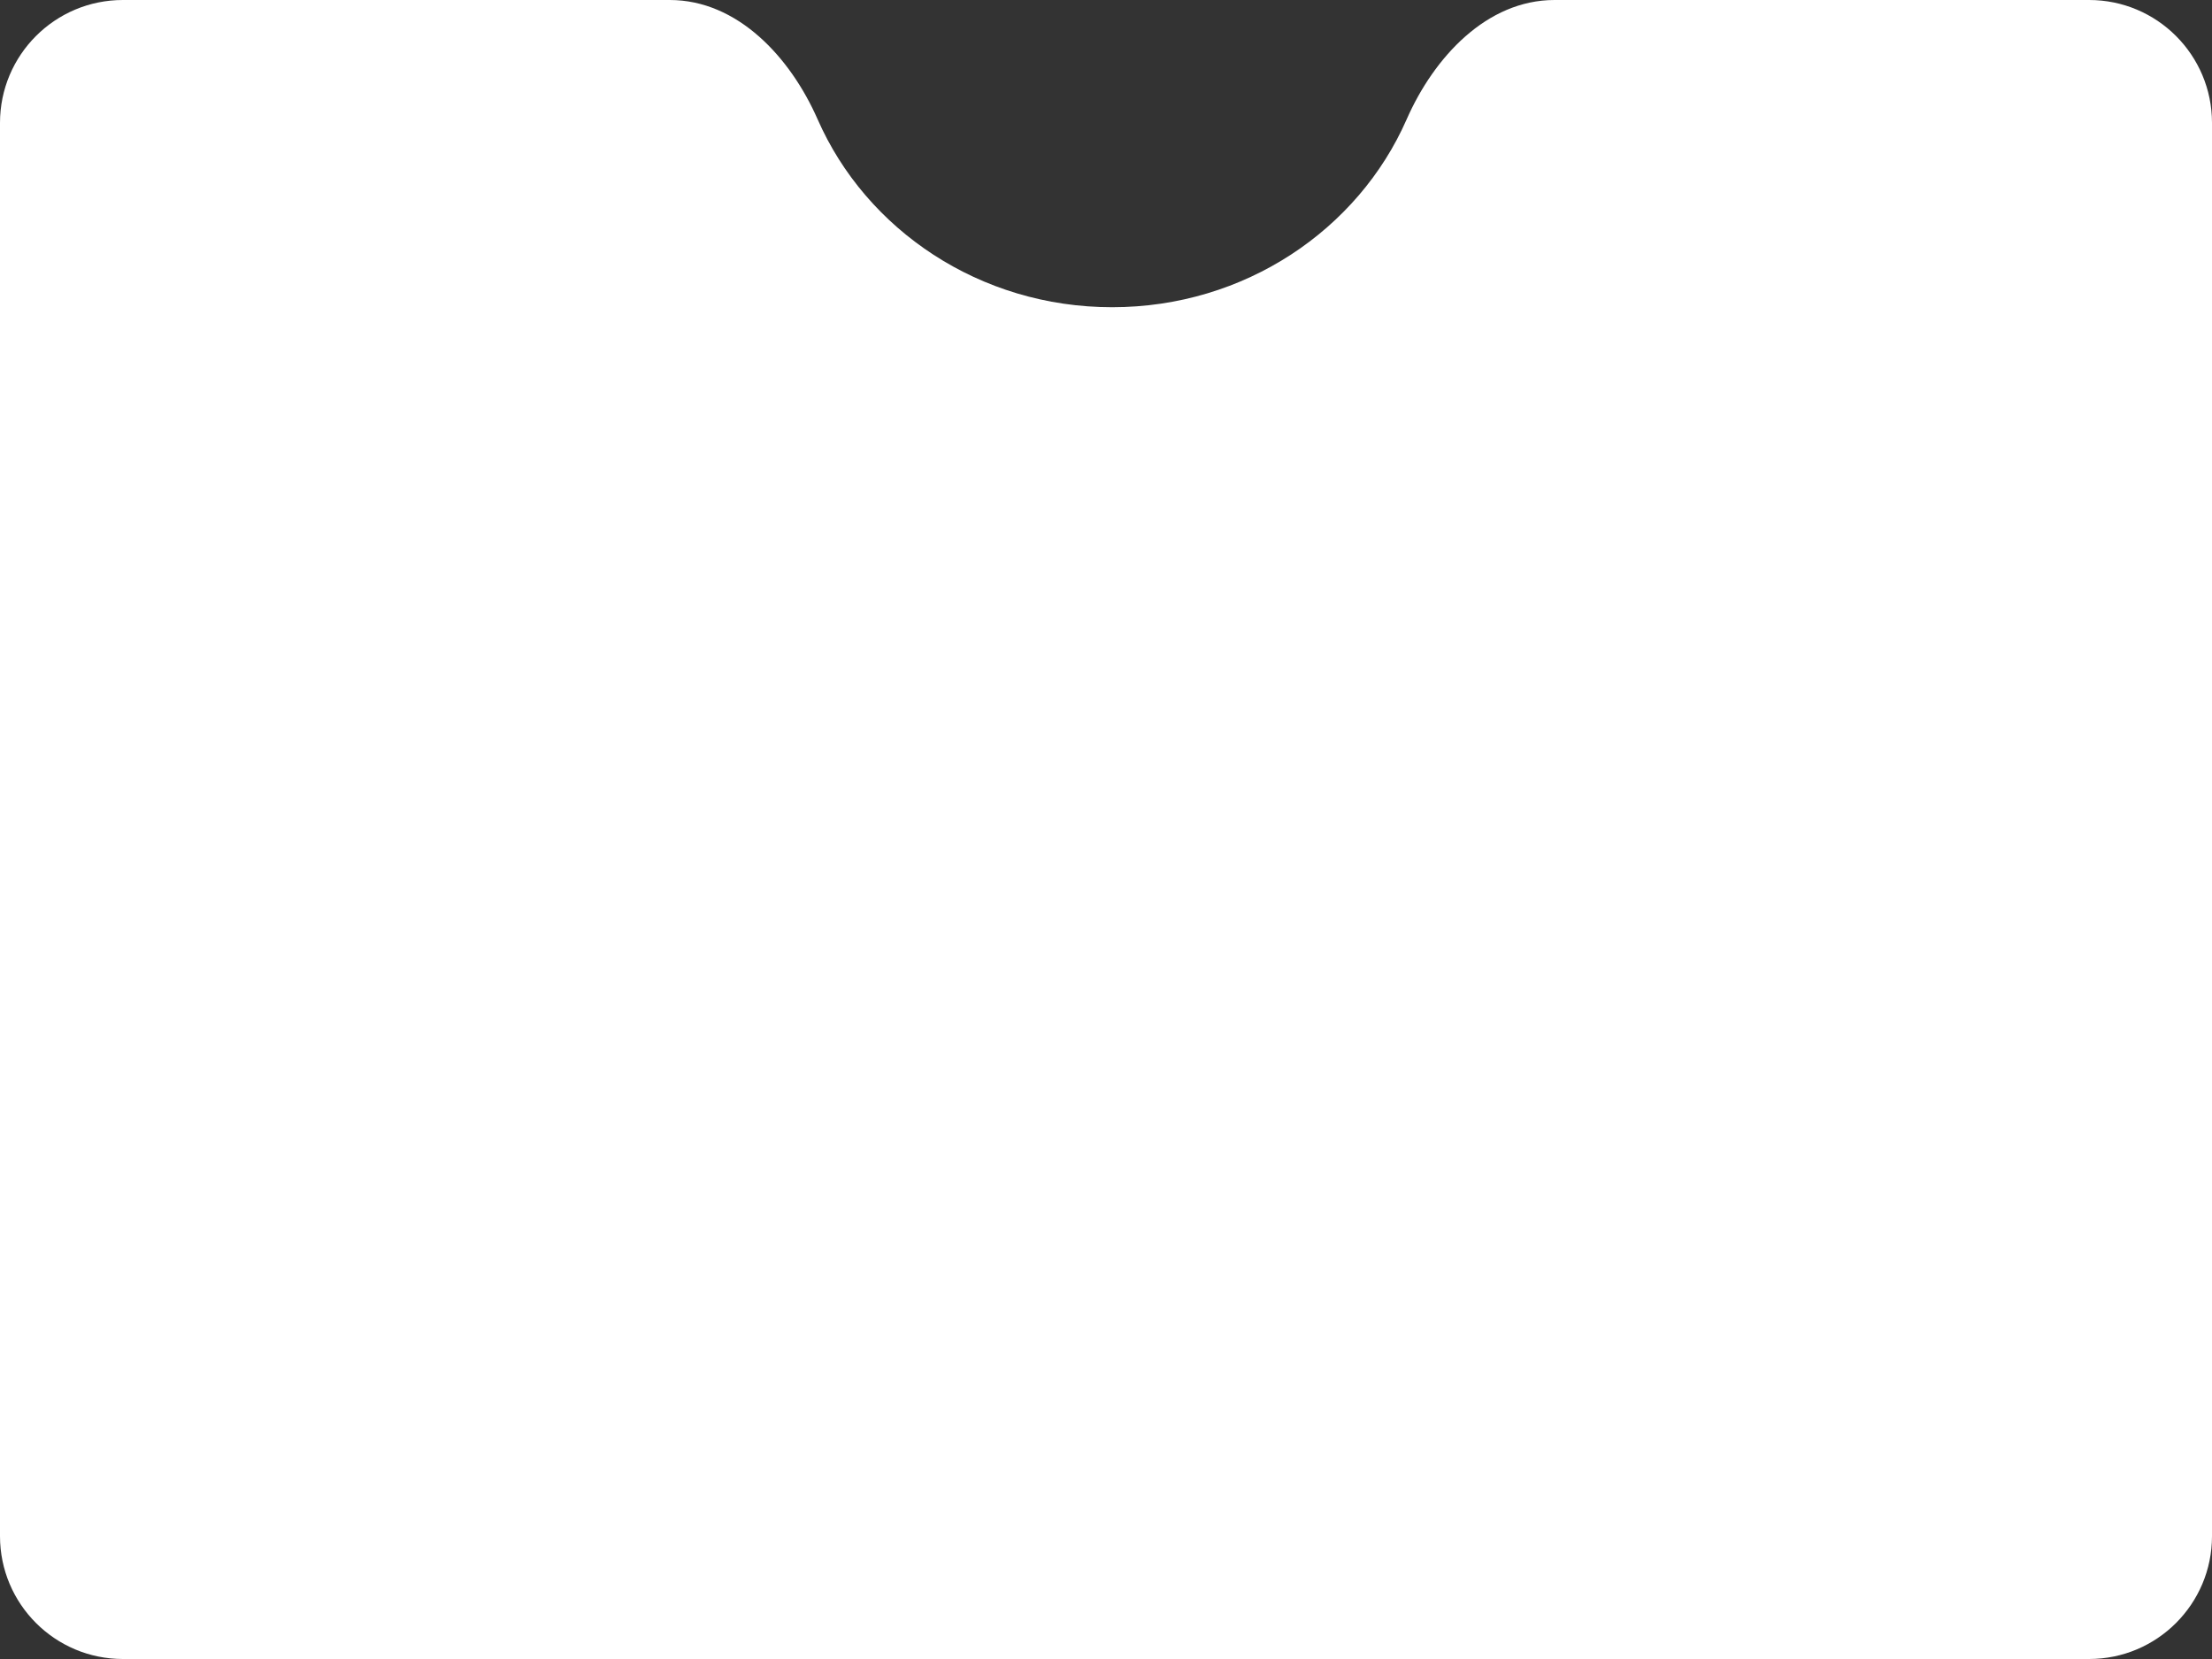
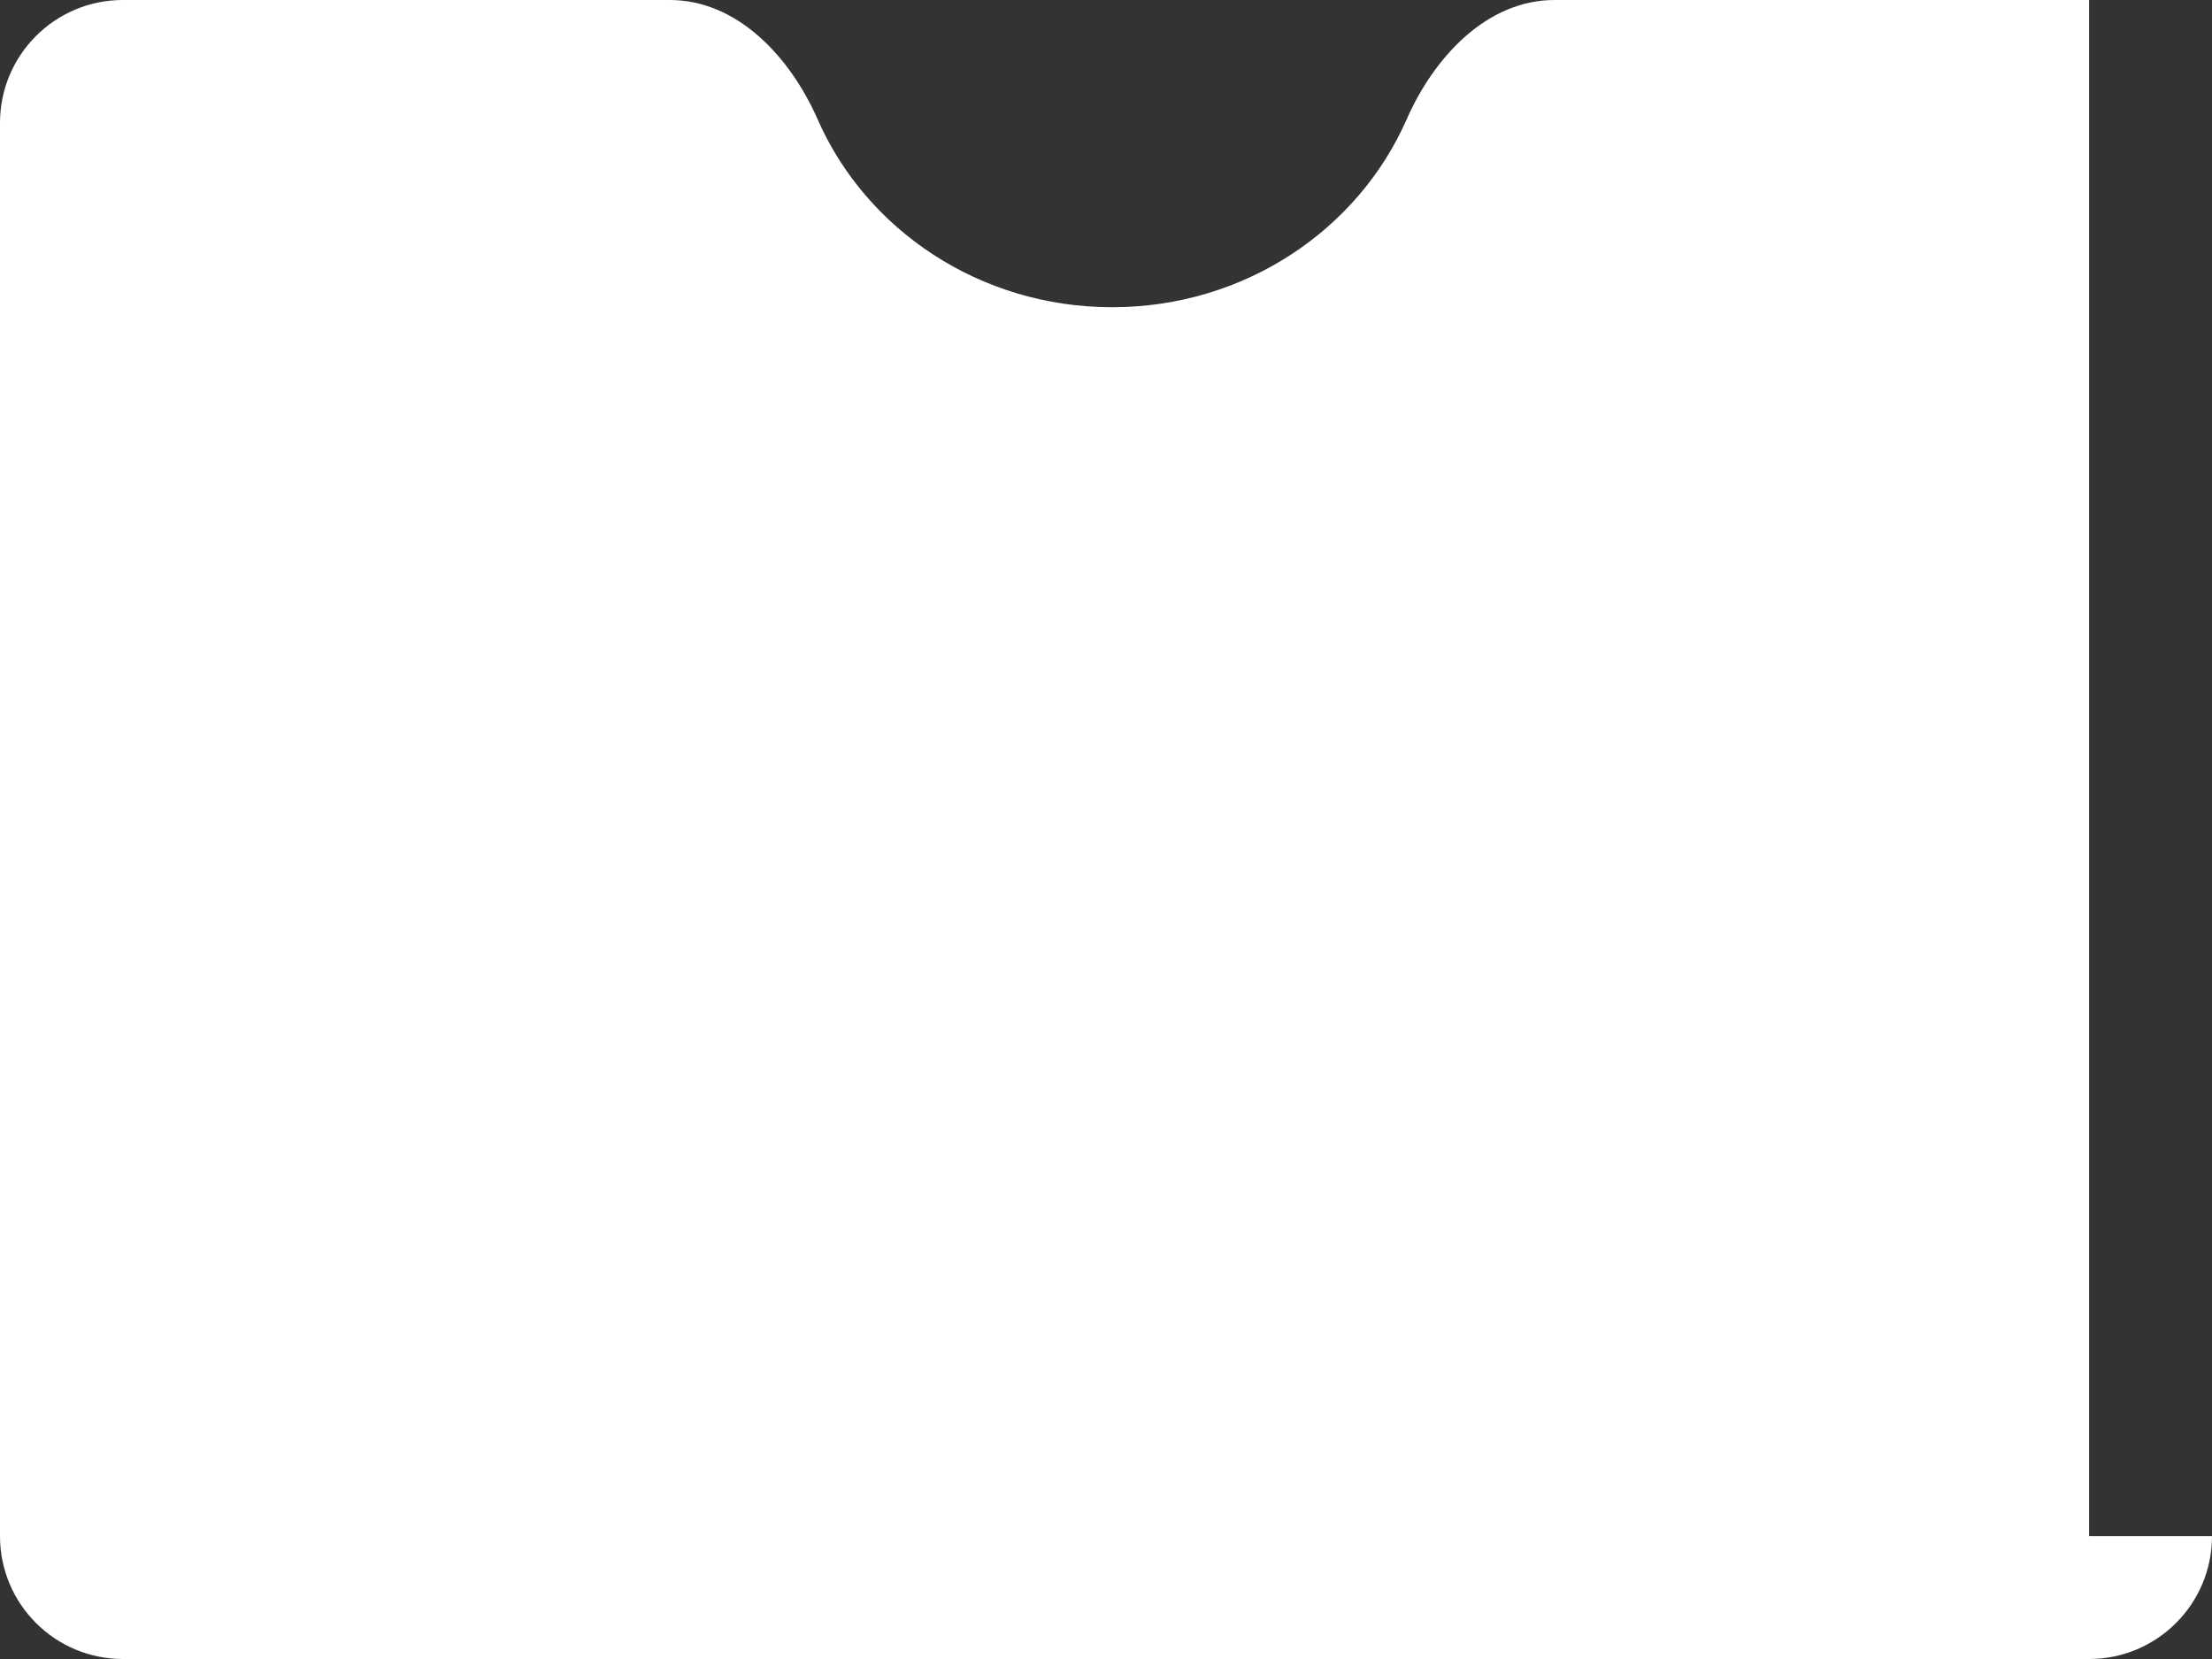
<svg xmlns="http://www.w3.org/2000/svg" width="360" height="270" viewBox="0 0 360 270" fill="none">
  <rect x="0" y="0" width="360" height="270" fill="#333333" stroke="none" />
-   <path d="M360 250C360 261.046 351.046 270 340 270H20C8.954 270 0 261.046 0 250V20C0 8.954 8.954 0 20 0H109C120.046 0 128.633 9.323 133.075 19.437C140.963 37.396 159.451 50 181 50C202.549 50 221.037 37.396 228.925 19.437C233.367 9.323 241.954 0 253 0H340C351.046 0 360 8.954 360 20V250Z" fill="white" />
+   <path d="M360 250C360 261.046 351.046 270 340 270H20C8.954 270 0 261.046 0 250V20C0 8.954 8.954 0 20 0H109C120.046 0 128.633 9.323 133.075 19.437C140.963 37.396 159.451 50 181 50C202.549 50 221.037 37.396 228.925 19.437C233.367 9.323 241.954 0 253 0H340V250Z" fill="white" />
</svg>